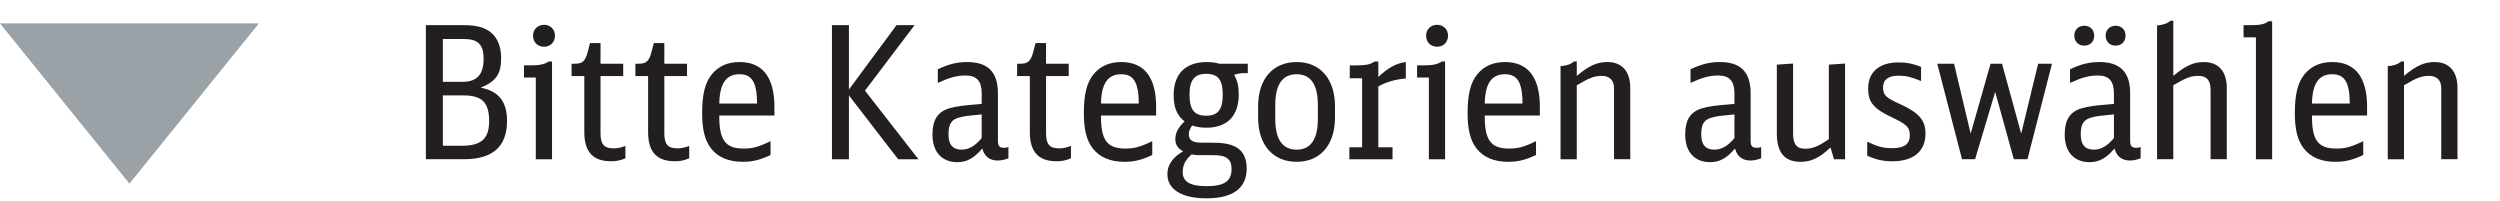
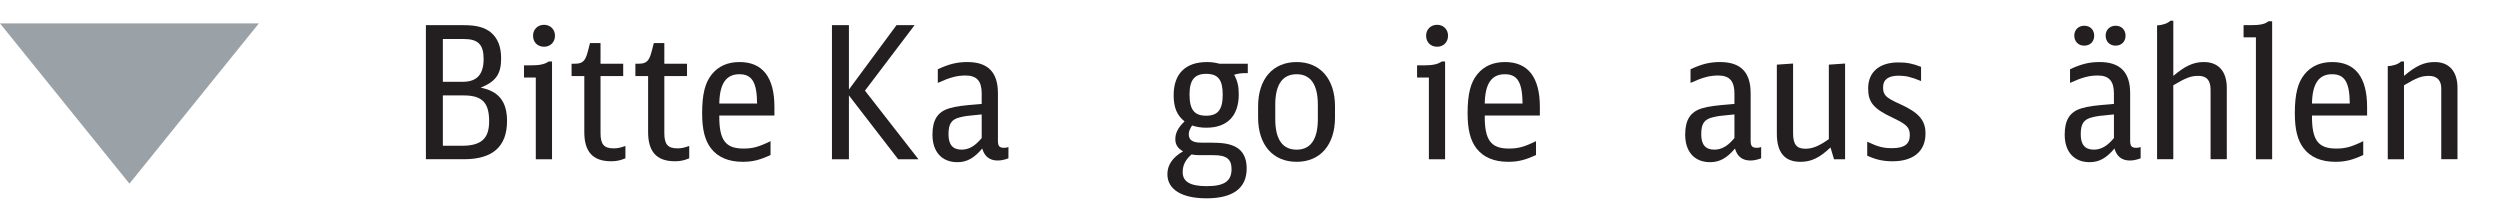
<svg xmlns="http://www.w3.org/2000/svg" version="1.1" id="Ebene_1" x="0px" y="0px" width="176.241px" height="14.163px" viewBox="0 0 176.241 14.163" enable-background="new 0 0 176.241 14.163" xml:space="preserve">
  <g>
    <path fill="#231F20" d="M30.024,1.774h2.678c0.897,0,1.456,0.156,1.898,0.507c0.494,0.416,0.728,1.014,0.728,1.833   c0,1.105-0.364,1.625-1.443,2.067c1.274,0.247,1.859,0.975,1.859,2.353c0,1.794-1.014,2.691-3.029,2.691h-2.691V1.774z    M32.624,5.766c1.001,0,1.469-0.521,1.469-1.612c0-1.014-0.39-1.404-1.391-1.404H31.22v3.017H32.624z M32.546,10.276   c1.378,0,1.937-0.494,1.937-1.729c0-1.313-0.494-1.82-1.794-1.82H31.22v3.549H32.546z" />
    <path fill="#231F20" d="M37.772,11.226V5.467H36.94V4.608h0.442c0.676,0,1.014-0.078,1.3-0.273h0.234v6.891H37.772z M39.124,2.516   c0,0.455-0.325,0.779-0.767,0.779c-0.468,0-0.78-0.324-0.78-0.779c0-0.442,0.325-0.768,0.78-0.768   C38.799,1.748,39.124,2.073,39.124,2.516z" />
    <path fill="#231F20" d="M44.09,11.16c-0.377,0.156-0.637,0.208-1.014,0.208c-1.274,0-1.885-0.662-1.885-2.054V5.362h-0.897V4.491   h0.234c0.533,0,0.728-0.182,0.897-0.806l0.169-0.65h0.741v1.456h1.599v0.871h-1.599v4.03c0,0.78,0.247,1.066,0.923,1.066   c0.273,0,0.468-0.039,0.832-0.169V11.16z" />
    <path fill="#231F20" d="M48.588,11.16c-0.377,0.156-0.637,0.208-1.014,0.208c-1.274,0-1.885-0.662-1.885-2.054V5.362h-0.897V4.491   h0.234c0.533,0,0.728-0.182,0.897-0.806l0.169-0.65h0.741v1.456h1.599v0.871h-1.599v4.03c0,0.78,0.247,1.066,0.923,1.066   c0.273,0,0.468-0.039,0.832-0.169V11.16z" />
    <path fill="#231F20" d="M50.707,8.145c-0.013,1.729,0.429,2.327,1.703,2.327c0.65,0,1.053-0.104,1.911-0.521v0.976   c-0.754,0.351-1.261,0.48-1.963,0.48c-1.001,0-1.755-0.324-2.236-0.948c-0.429-0.56-0.624-1.326-0.624-2.471   c0-1.352,0.208-2.171,0.689-2.756c0.468-0.572,1.118-0.858,1.95-0.858c1.625,0,2.457,1.079,2.457,3.159v0.611H50.707z M53.372,7.3   c-0.013-1.509-0.364-2.067-1.248-2.067c-0.936,0-1.391,0.663-1.417,2.067H53.372z" />
    <path fill="#231F20" d="M58.65,1.774h1.196v4.537L63.2,1.774h1.274L60.977,6.39l3.77,4.836h-1.43l-3.471-4.498v4.498H58.65V1.774z" />
    <path fill="#231F20" d="M71.091,11.16c-0.273,0.104-0.533,0.156-0.754,0.156c-0.572,0-0.936-0.286-1.092-0.845   c-0.572,0.676-1.079,0.962-1.755,0.962c-1.092,0-1.755-0.728-1.755-1.938c0-1.04,0.364-1.611,1.183-1.858   c0.481-0.144,0.871-0.195,2.288-0.312V6.584c0-0.87-0.351-1.261-1.131-1.261c-0.611,0-1.105,0.13-1.963,0.521V4.882   c0.78-0.364,1.352-0.508,2.08-0.508c1.456,0,2.158,0.715,2.158,2.197v3.341c0,0.391,0.104,0.508,0.442,0.508   c0.104,0,0.169-0.014,0.299-0.053V11.16z M69.206,8.066c-1.105,0.104-1.17,0.117-1.495,0.195c-0.637,0.143-0.845,0.455-0.845,1.209   c0,0.728,0.299,1.079,0.923,1.079c0.507,0,0.949-0.247,1.417-0.819V8.066z" />
-     <path fill="#231F20" d="M75.498,11.16c-0.377,0.156-0.637,0.208-1.014,0.208c-1.274,0-1.885-0.662-1.885-2.054V5.362h-0.897V4.491   h0.234c0.533,0,0.728-0.182,0.897-0.806l0.169-0.65h0.741v1.456h1.599v0.871h-1.599v4.03c0,0.78,0.247,1.066,0.923,1.066   c0.273,0,0.468-0.039,0.832-0.169V11.16z" />
-     <path fill="#231F20" d="M77.616,8.145c-0.013,1.729,0.429,2.327,1.703,2.327c0.65,0,1.053-0.104,1.911-0.521v0.976   c-0.754,0.351-1.261,0.48-1.963,0.48c-1.001,0-1.755-0.324-2.236-0.948c-0.429-0.56-0.624-1.326-0.624-2.471   c0-1.352,0.208-2.171,0.689-2.756c0.468-0.572,1.118-0.858,1.95-0.858c1.625,0,2.457,1.079,2.457,3.159v0.611H77.616z M80.281,7.3   c-0.013-1.509-0.364-2.067-1.248-2.067c-0.936,0-1.391,0.663-1.417,2.067H80.281z" />
    <path fill="#231F20" d="M87.796,5.154c-0.299,0-0.559,0.039-0.793,0.117c0.234,0.429,0.325,0.806,0.325,1.378   c0,1.521-0.806,2.354-2.288,2.354c-0.377,0-0.676-0.053-1.001-0.156c-0.169,0.26-0.234,0.416-0.234,0.624   c0,0.403,0.273,0.585,0.871,0.585h0.624c0.91,0,1.378,0.078,1.807,0.299c0.52,0.273,0.78,0.793,0.78,1.521   c0,1.391-0.962,2.105-2.834,2.105c-1.742,0-2.756-0.624-2.756-1.703c0-0.649,0.364-1.183,1.105-1.611   c-0.377-0.208-0.546-0.481-0.546-0.858c0-0.429,0.195-0.819,0.65-1.248c-0.546-0.442-0.767-0.988-0.767-1.859   c0-1.495,0.832-2.327,2.34-2.327c0.325,0,0.611,0.039,0.884,0.117h2.002v0.663H87.796z M84.61,10.939   c-0.26,0-0.416-0.013-0.611-0.052c-0.429,0.377-0.624,0.754-0.624,1.248c0,0.676,0.533,0.988,1.69,0.988   c1.248,0,1.755-0.352,1.755-1.209c0-0.702-0.364-0.976-1.261-0.976H84.61z M83.857,6.662c0,1.066,0.338,1.495,1.17,1.495   s1.17-0.429,1.17-1.481c0-1.054-0.325-1.47-1.17-1.47C84.207,5.206,83.857,5.648,83.857,6.662z" />
    <path fill="#231F20" d="M88.692,7.494c0-1.924,1.04-3.12,2.717-3.12c1.664,0,2.704,1.196,2.704,3.12v0.793   c0,1.925-1.04,3.12-2.704,3.12c-1.677,0-2.717-1.195-2.717-3.12V7.494z M92.904,7.391c0-1.431-0.507-2.158-1.495-2.158   c-1.001,0-1.508,0.728-1.508,2.158v1.001c0,1.43,0.507,2.158,1.508,2.158c0.988,0,1.495-0.729,1.495-2.158V7.391z" />
-     <path fill="#231F20" d="M95.127,10.381h0.897V5.519h-0.871v-0.91h0.455c0.676,0,1.014-0.065,1.287-0.273h0.272v1.093   c0.65-0.638,1.313-0.988,1.938-1.054v1.157c-0.741,0.065-1.378,0.247-1.938,0.56v4.29h1.001v0.845h-3.042V10.381z" />
    <path fill="#231F20" d="M100.731,11.226V5.467h-0.832V4.608h0.441c0.677,0,1.015-0.078,1.301-0.273h0.233v6.891H100.731z    M102.082,2.516c0,0.455-0.325,0.779-0.767,0.779c-0.468,0-0.78-0.324-0.78-0.779c0-0.442,0.325-0.768,0.78-0.768   C101.757,1.748,102.082,2.073,102.082,2.516z" />
    <path fill="#231F20" d="M104.669,8.145c-0.013,1.729,0.429,2.327,1.703,2.327c0.649,0,1.053-0.104,1.911-0.521v0.976   c-0.754,0.351-1.262,0.48-1.963,0.48c-1.002,0-1.756-0.324-2.236-0.948c-0.43-0.56-0.624-1.326-0.624-2.471   c0-1.352,0.208-2.171,0.688-2.756c0.469-0.572,1.118-0.858,1.95-0.858c1.625,0,2.457,1.079,2.457,3.159v0.611H104.669z    M107.334,7.3c-0.013-1.509-0.364-2.067-1.248-2.067c-0.937,0-1.392,0.663-1.417,2.067H107.334z" />
-     <path fill="#231F20" d="M110.012,4.66c0.391-0.013,0.755-0.143,0.937-0.325h0.208V5.35c0.871-0.729,1.43-0.976,2.171-0.976   c1.014,0,1.6,0.663,1.6,1.82v5.031h-1.145V6.221c0-0.56-0.312-0.871-0.858-0.871c-0.532,0-0.871,0.13-1.768,0.663v5.213h-1.145   V4.66z" />
    <path fill="#231F20" d="M124.156,11.16c-0.273,0.104-0.533,0.156-0.754,0.156c-0.572,0-0.937-0.286-1.092-0.845   c-0.572,0.676-1.079,0.962-1.756,0.962c-1.092,0-1.755-0.728-1.755-1.938c0-1.04,0.364-1.611,1.184-1.858   c0.48-0.144,0.871-0.195,2.288-0.312V6.584c0-0.87-0.352-1.261-1.132-1.261c-0.61,0-1.104,0.13-1.963,0.521V4.882   c0.78-0.364,1.353-0.508,2.08-0.508c1.456,0,2.158,0.715,2.158,2.197v3.341c0,0.391,0.104,0.508,0.442,0.508   c0.104,0,0.169-0.014,0.299-0.053V11.16z M122.272,8.066c-1.105,0.104-1.17,0.117-1.495,0.195   c-0.638,0.143-0.846,0.455-0.846,1.209c0,0.728,0.3,1.079,0.924,1.079c0.507,0,0.948-0.247,1.417-0.819V8.066z" />
    <path fill="#231F20" d="M129.044,10.394c-0.78,0.741-1.365,1.014-2.119,1.014c-1.118,0-1.664-0.663-1.664-1.988V4.557l1.145-0.078   v4.914c0,0.78,0.247,1.092,0.857,1.092c0.507,0,0.937-0.169,1.664-0.676V4.557l1.145-0.078v6.747h-0.78L129.044,10.394z" />
    <path fill="#231F20" d="M131.631,9.99c0.78,0.364,1.131,0.455,1.755,0.455c0.858,0,1.248-0.286,1.248-0.91   c0-0.546-0.208-0.767-1.234-1.248c-1.326-0.624-1.703-1.079-1.703-2.054c0-1.157,0.793-1.833,2.132-1.833   c0.585,0,1.001,0.078,1.599,0.312v1.002c-0.688-0.286-1.079-0.378-1.586-0.378c-0.715,0-1.092,0.273-1.092,0.807   c0,0.559,0.182,0.741,1.17,1.183c1.353,0.611,1.82,1.145,1.82,2.094c0,1.234-0.846,1.949-2.314,1.949   c-0.663,0-1.144-0.104-1.794-0.39V9.99z" />
-     <path fill="#231F20" d="M136.57,4.491h1.184l1.17,4.928l1.404-4.928h0.806l1.352,4.928l1.196-4.928h0.976l-1.729,6.734h-0.962   l-1.313-4.745l-1.417,4.745h-0.923L136.57,4.491z" />
    <path fill="#231F20" d="M150.909,11.16c-0.272,0.104-0.532,0.156-0.754,0.156c-0.571,0-0.936-0.286-1.092-0.845   c-0.572,0.676-1.079,0.962-1.755,0.962c-1.092,0-1.755-0.728-1.755-1.938c0-1.04,0.363-1.611,1.183-1.858   c0.481-0.144,0.871-0.195,2.288-0.312V6.584c0-0.87-0.351-1.261-1.131-1.261c-0.611,0-1.105,0.13-1.963,0.521V4.882   c0.78-0.364,1.352-0.508,2.08-0.508c1.456,0,2.158,0.715,2.158,2.197v3.341c0,0.391,0.104,0.508,0.441,0.508   c0.104,0,0.169-0.014,0.299-0.053V11.16z M147.634,2.516c0,0.416-0.286,0.702-0.702,0.702s-0.702-0.286-0.702-0.716   c0-0.402,0.299-0.688,0.702-0.688C147.348,1.813,147.634,2.1,147.634,2.516z M149.025,8.066c-1.104,0.104-1.17,0.117-1.495,0.195   c-0.637,0.143-0.845,0.455-0.845,1.209c0,0.728,0.299,1.079,0.923,1.079c0.507,0,0.949-0.247,1.417-0.819V8.066z M149.844,2.516   c0,0.416-0.286,0.702-0.702,0.702s-0.702-0.286-0.702-0.716c0-0.402,0.299-0.688,0.702-0.688   C149.558,1.813,149.844,2.1,149.844,2.516z" />
    <path fill="#231F20" d="M152.067,1.787c0.39-0.013,0.754-0.143,0.936-0.325h0.208V5.35c0.846-0.715,1.431-0.976,2.158-0.976   c1.027,0,1.612,0.663,1.612,1.82v5.031h-1.144V6.324c0-0.663-0.273-0.975-0.858-0.975c-0.533,0-0.871,0.13-1.769,0.663v5.213   h-1.144V1.787z" />
    <path fill="#231F20" d="M159.034,11.226V2.632h-0.871V1.774h0.468c0.689,0,1.027-0.065,1.287-0.273h0.26v9.725H159.034z" />
    <path fill="#231F20" d="M162.986,8.145c-0.013,1.729,0.429,2.327,1.703,2.327c0.649,0,1.053-0.104,1.911-0.521v0.976   c-0.754,0.351-1.262,0.48-1.963,0.48c-1.002,0-1.756-0.324-2.236-0.948c-0.43-0.56-0.624-1.326-0.624-2.471   c0-1.352,0.208-2.171,0.688-2.756c0.469-0.572,1.118-0.858,1.95-0.858c1.625,0,2.457,1.079,2.457,3.159v0.611H162.986z    M165.651,7.3c-0.013-1.509-0.364-2.067-1.248-2.067c-0.937,0-1.392,0.663-1.417,2.067H165.651z" />
    <path fill="#231F20" d="M168.329,4.66c0.39-0.013,0.754-0.143,0.936-0.325h0.208V5.35c0.871-0.729,1.431-0.976,2.172-0.976   c1.014,0,1.599,0.663,1.599,1.82v5.031H172.1V6.221c0-0.56-0.312-0.871-0.858-0.871c-0.533,0-0.871,0.13-1.769,0.663v5.213h-1.144   V4.66z" />
  </g>
  <polygon fill="#9BA2A7" points="9.125,12.946 18.249,1.651 0,1.651 " />
  <g>
</g>
  <g>
</g>
  <g>
</g>
  <g>
</g>
  <g>
</g>
</svg>